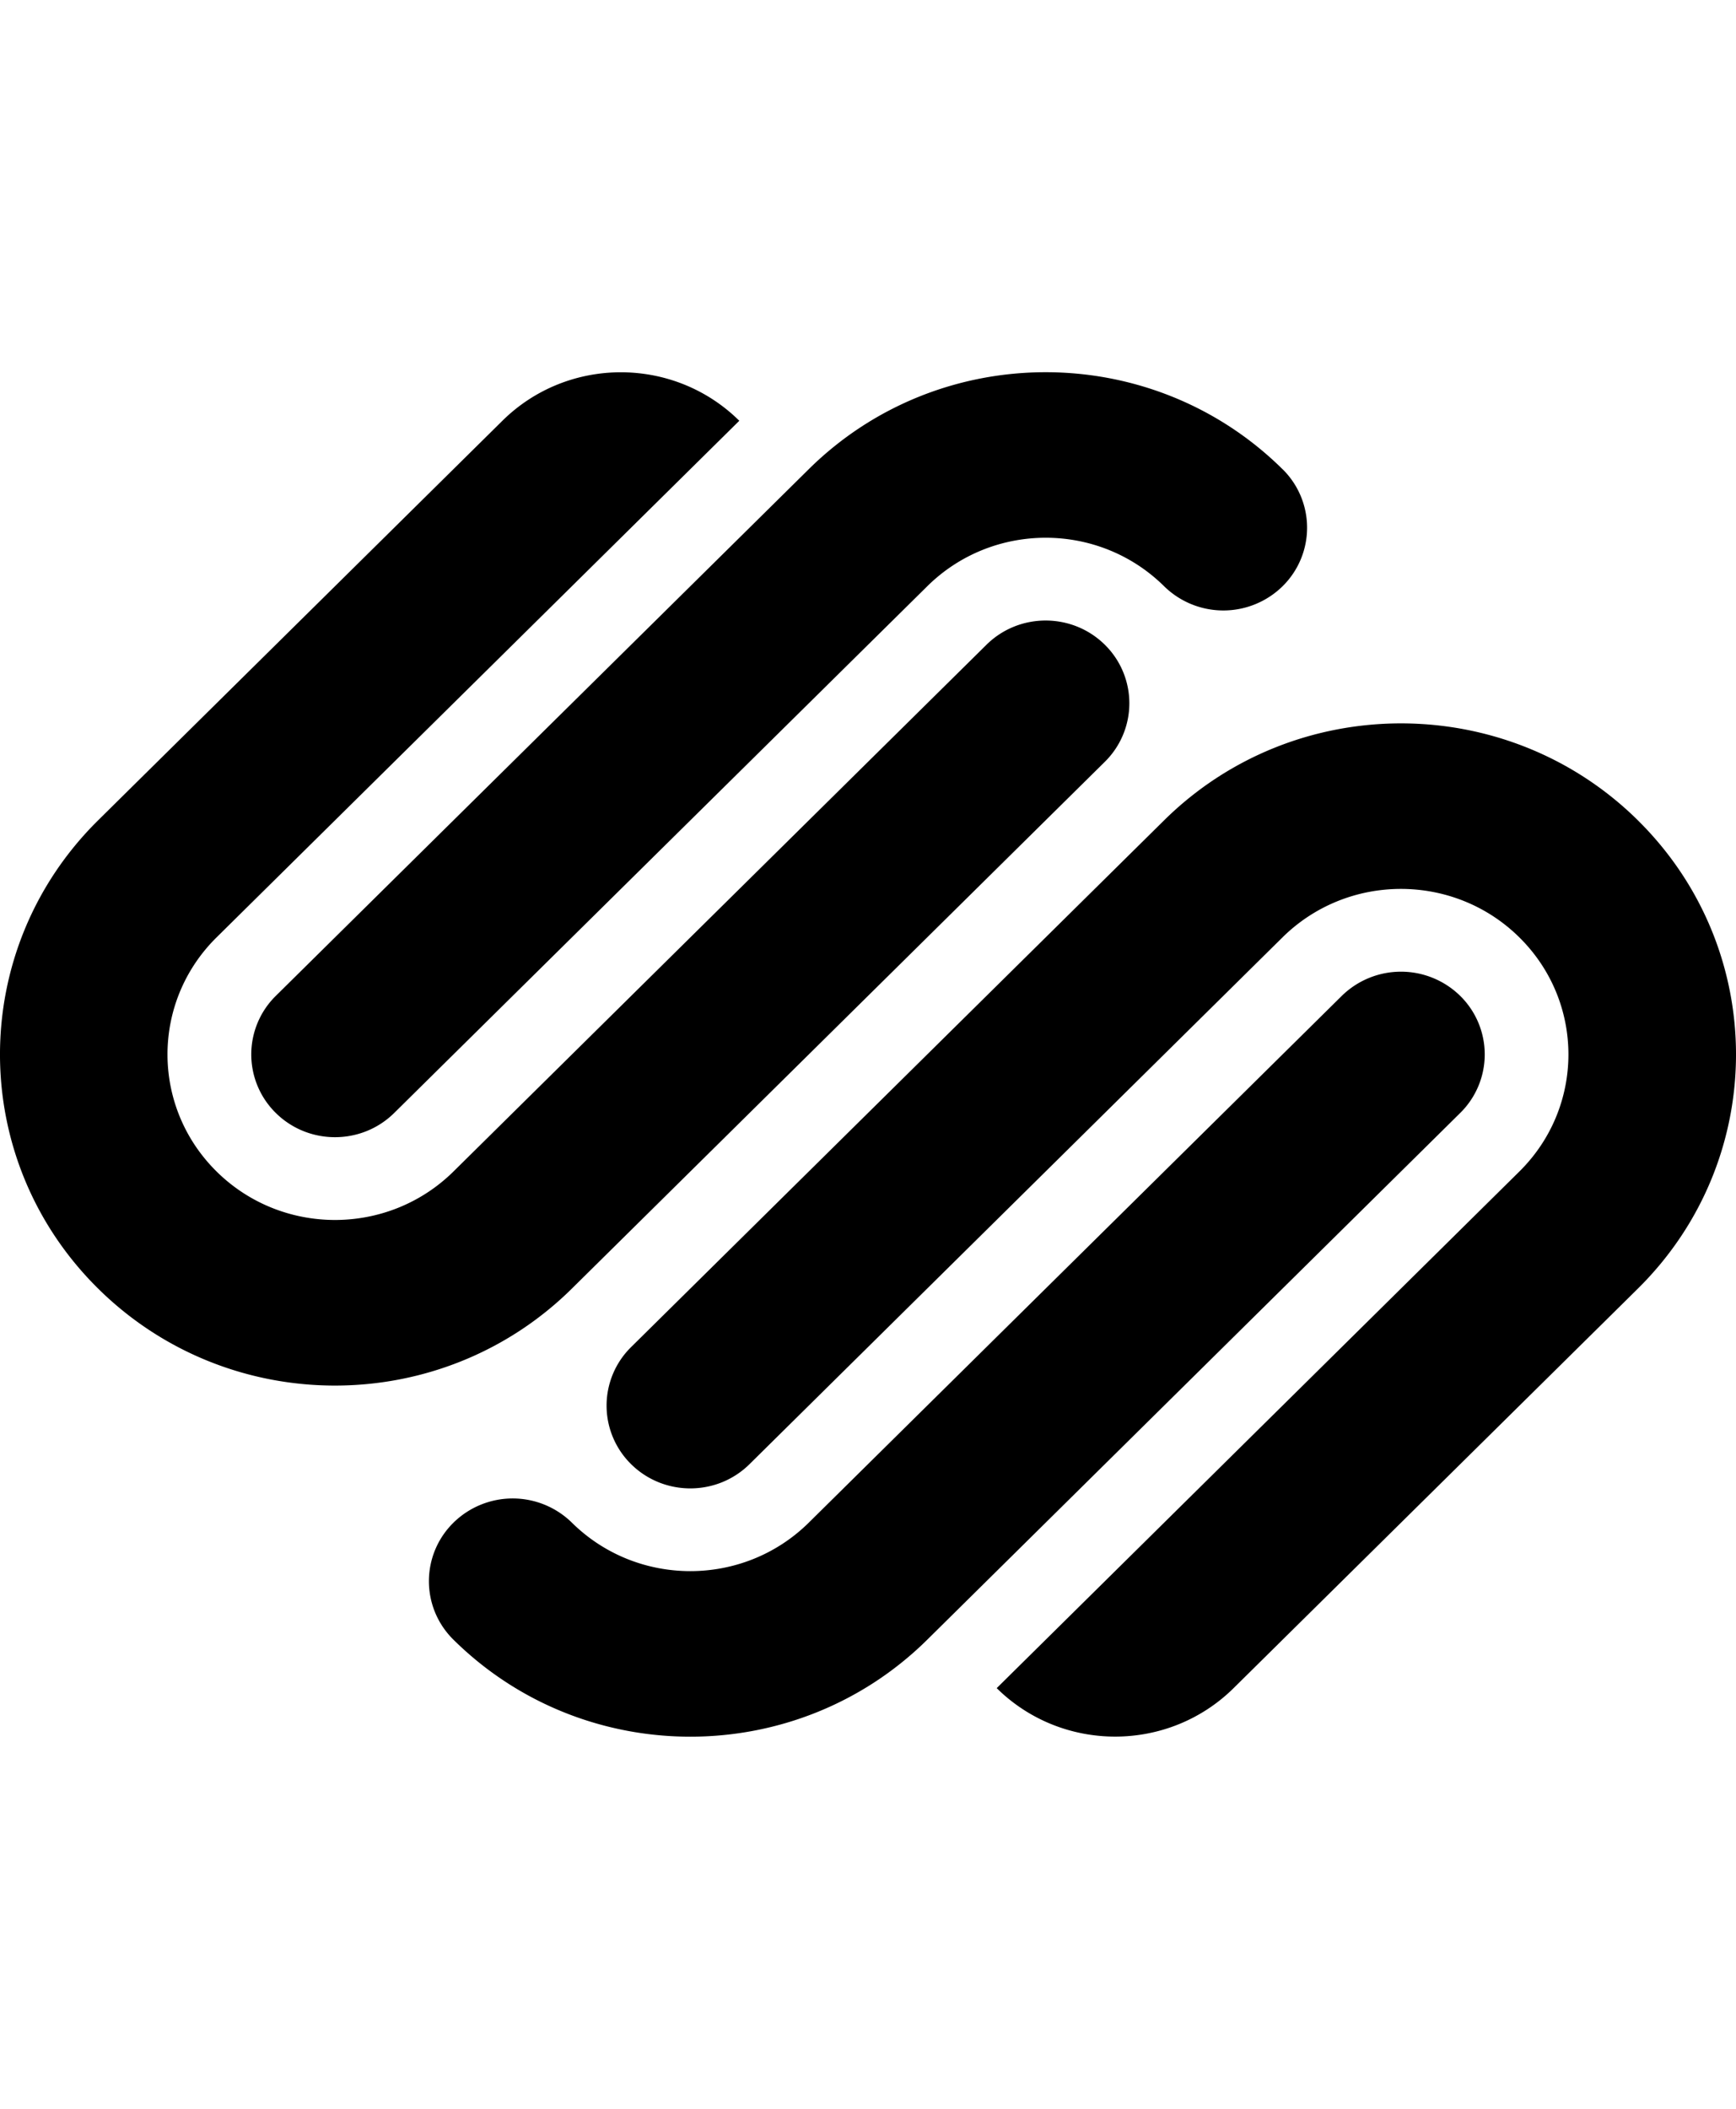
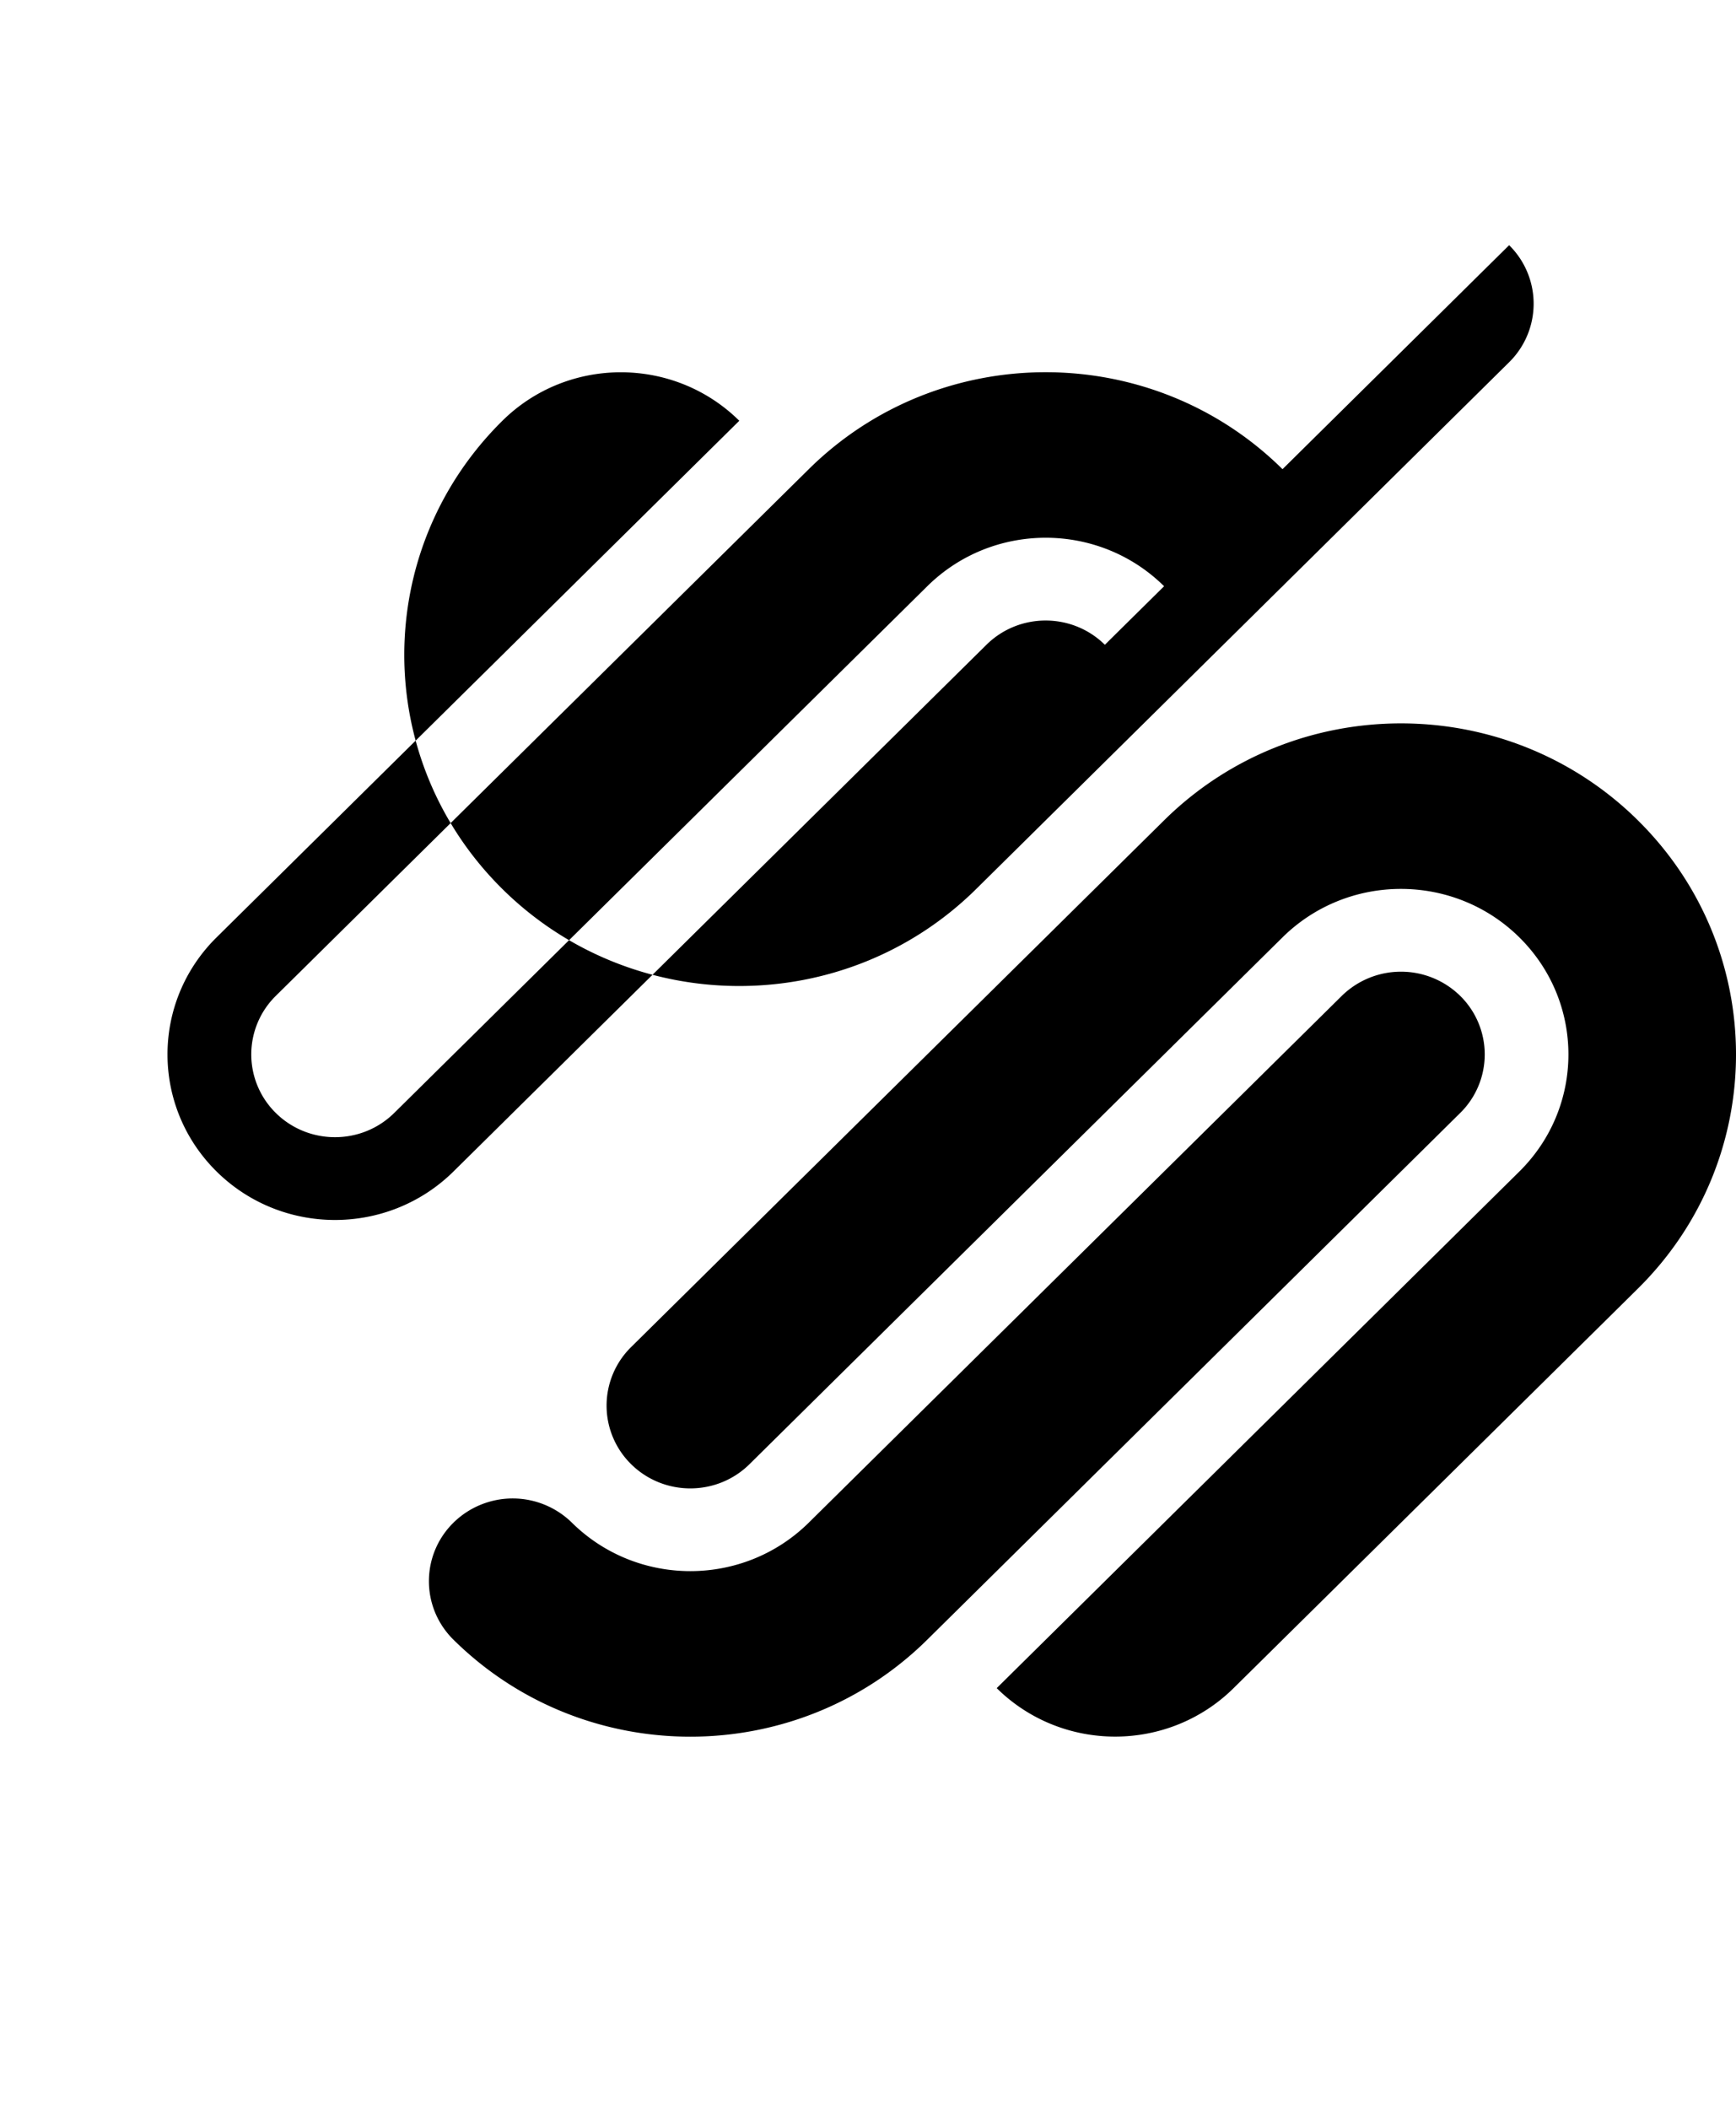
<svg xmlns="http://www.w3.org/2000/svg" width="70" height="85">
-   <path d="M66.044 33.065c-5.276-5.21-13.83-5.21-19.104 0L25.447 54.298a3.31 3.31 0 0 0 0 4.718c1.32 1.303 3.458 1.303 4.776 0l21.49-21.232c2.637-2.606 6.915-2.606 9.552 0s2.637 6.83 0 9.436L40.19 68.044c2.637 2.605 6.913 2.605 9.552 0L66.044 51.94c5.275-5.213 5.275-13.662 0-18.874zm-7.164 7.077a3.41 3.41 0 0 0-4.777 0L32.612 61.374c-2.637 2.605-6.914 2.605-9.552 0a3.41 3.41 0 0 0-4.775 0c-1.32 1.303-1.32 3.416 0 4.718 5.274 5.212 13.828 5.212 19.104 0L58.88 44.86a3.31 3.31 0 0 0 0-4.718zm-7.165-21.23c-5.276-5.212-13.828-5.212-19.104 0L11.12 40.142a3.31 3.31 0 0 0 0 4.718c1.32 1.303 3.457 1.303 4.776 0L37.39 23.63c2.637-2.606 6.913-2.606 9.55 0a3.41 3.41 0 0 0 4.777 0 3.31 3.31 0 0 0 0-4.718zm-7.164 7.077c-1.32-1.303-3.457-1.303-4.775 0L18.285 47.22c-2.64 2.605-6.915 2.605-9.552 0s-2.64-6.83 0-9.437L29.81 16.96c-2.637-2.606-6.915-2.606-9.552 0L3.956 33.065c-5.275 5.212-5.275 13.66 0 18.874s13.828 5.212 19.104 0l21.49-21.233a3.31 3.31 0 0 0 0-4.718z" />
+   <path d="M66.044 33.065c-5.276-5.21-13.83-5.21-19.104 0L25.447 54.298a3.31 3.31 0 0 0 0 4.718c1.32 1.303 3.458 1.303 4.776 0l21.49-21.232c2.637-2.606 6.915-2.606 9.552 0s2.637 6.83 0 9.436L40.19 68.044c2.637 2.605 6.913 2.605 9.552 0L66.044 51.94c5.275-5.213 5.275-13.662 0-18.874zm-7.164 7.077a3.41 3.41 0 0 0-4.777 0L32.612 61.374c-2.637 2.605-6.914 2.605-9.552 0a3.41 3.41 0 0 0-4.775 0c-1.32 1.303-1.32 3.416 0 4.718 5.274 5.212 13.828 5.212 19.104 0L58.88 44.86a3.31 3.31 0 0 0 0-4.718zm-7.165-21.23c-5.276-5.212-13.828-5.212-19.104 0L11.12 40.142a3.31 3.31 0 0 0 0 4.718c1.32 1.303 3.457 1.303 4.776 0L37.39 23.63c2.637-2.606 6.913-2.606 9.55 0a3.41 3.41 0 0 0 4.777 0 3.31 3.31 0 0 0 0-4.718zm-7.164 7.077c-1.32-1.303-3.457-1.303-4.775 0L18.285 47.22c-2.64 2.605-6.915 2.605-9.552 0s-2.64-6.83 0-9.437L29.81 16.96c-2.637-2.606-6.915-2.606-9.552 0c-5.275 5.212-5.275 13.66 0 18.874s13.828 5.212 19.104 0l21.49-21.233a3.31 3.31 0 0 0 0-4.718z" />
</svg>